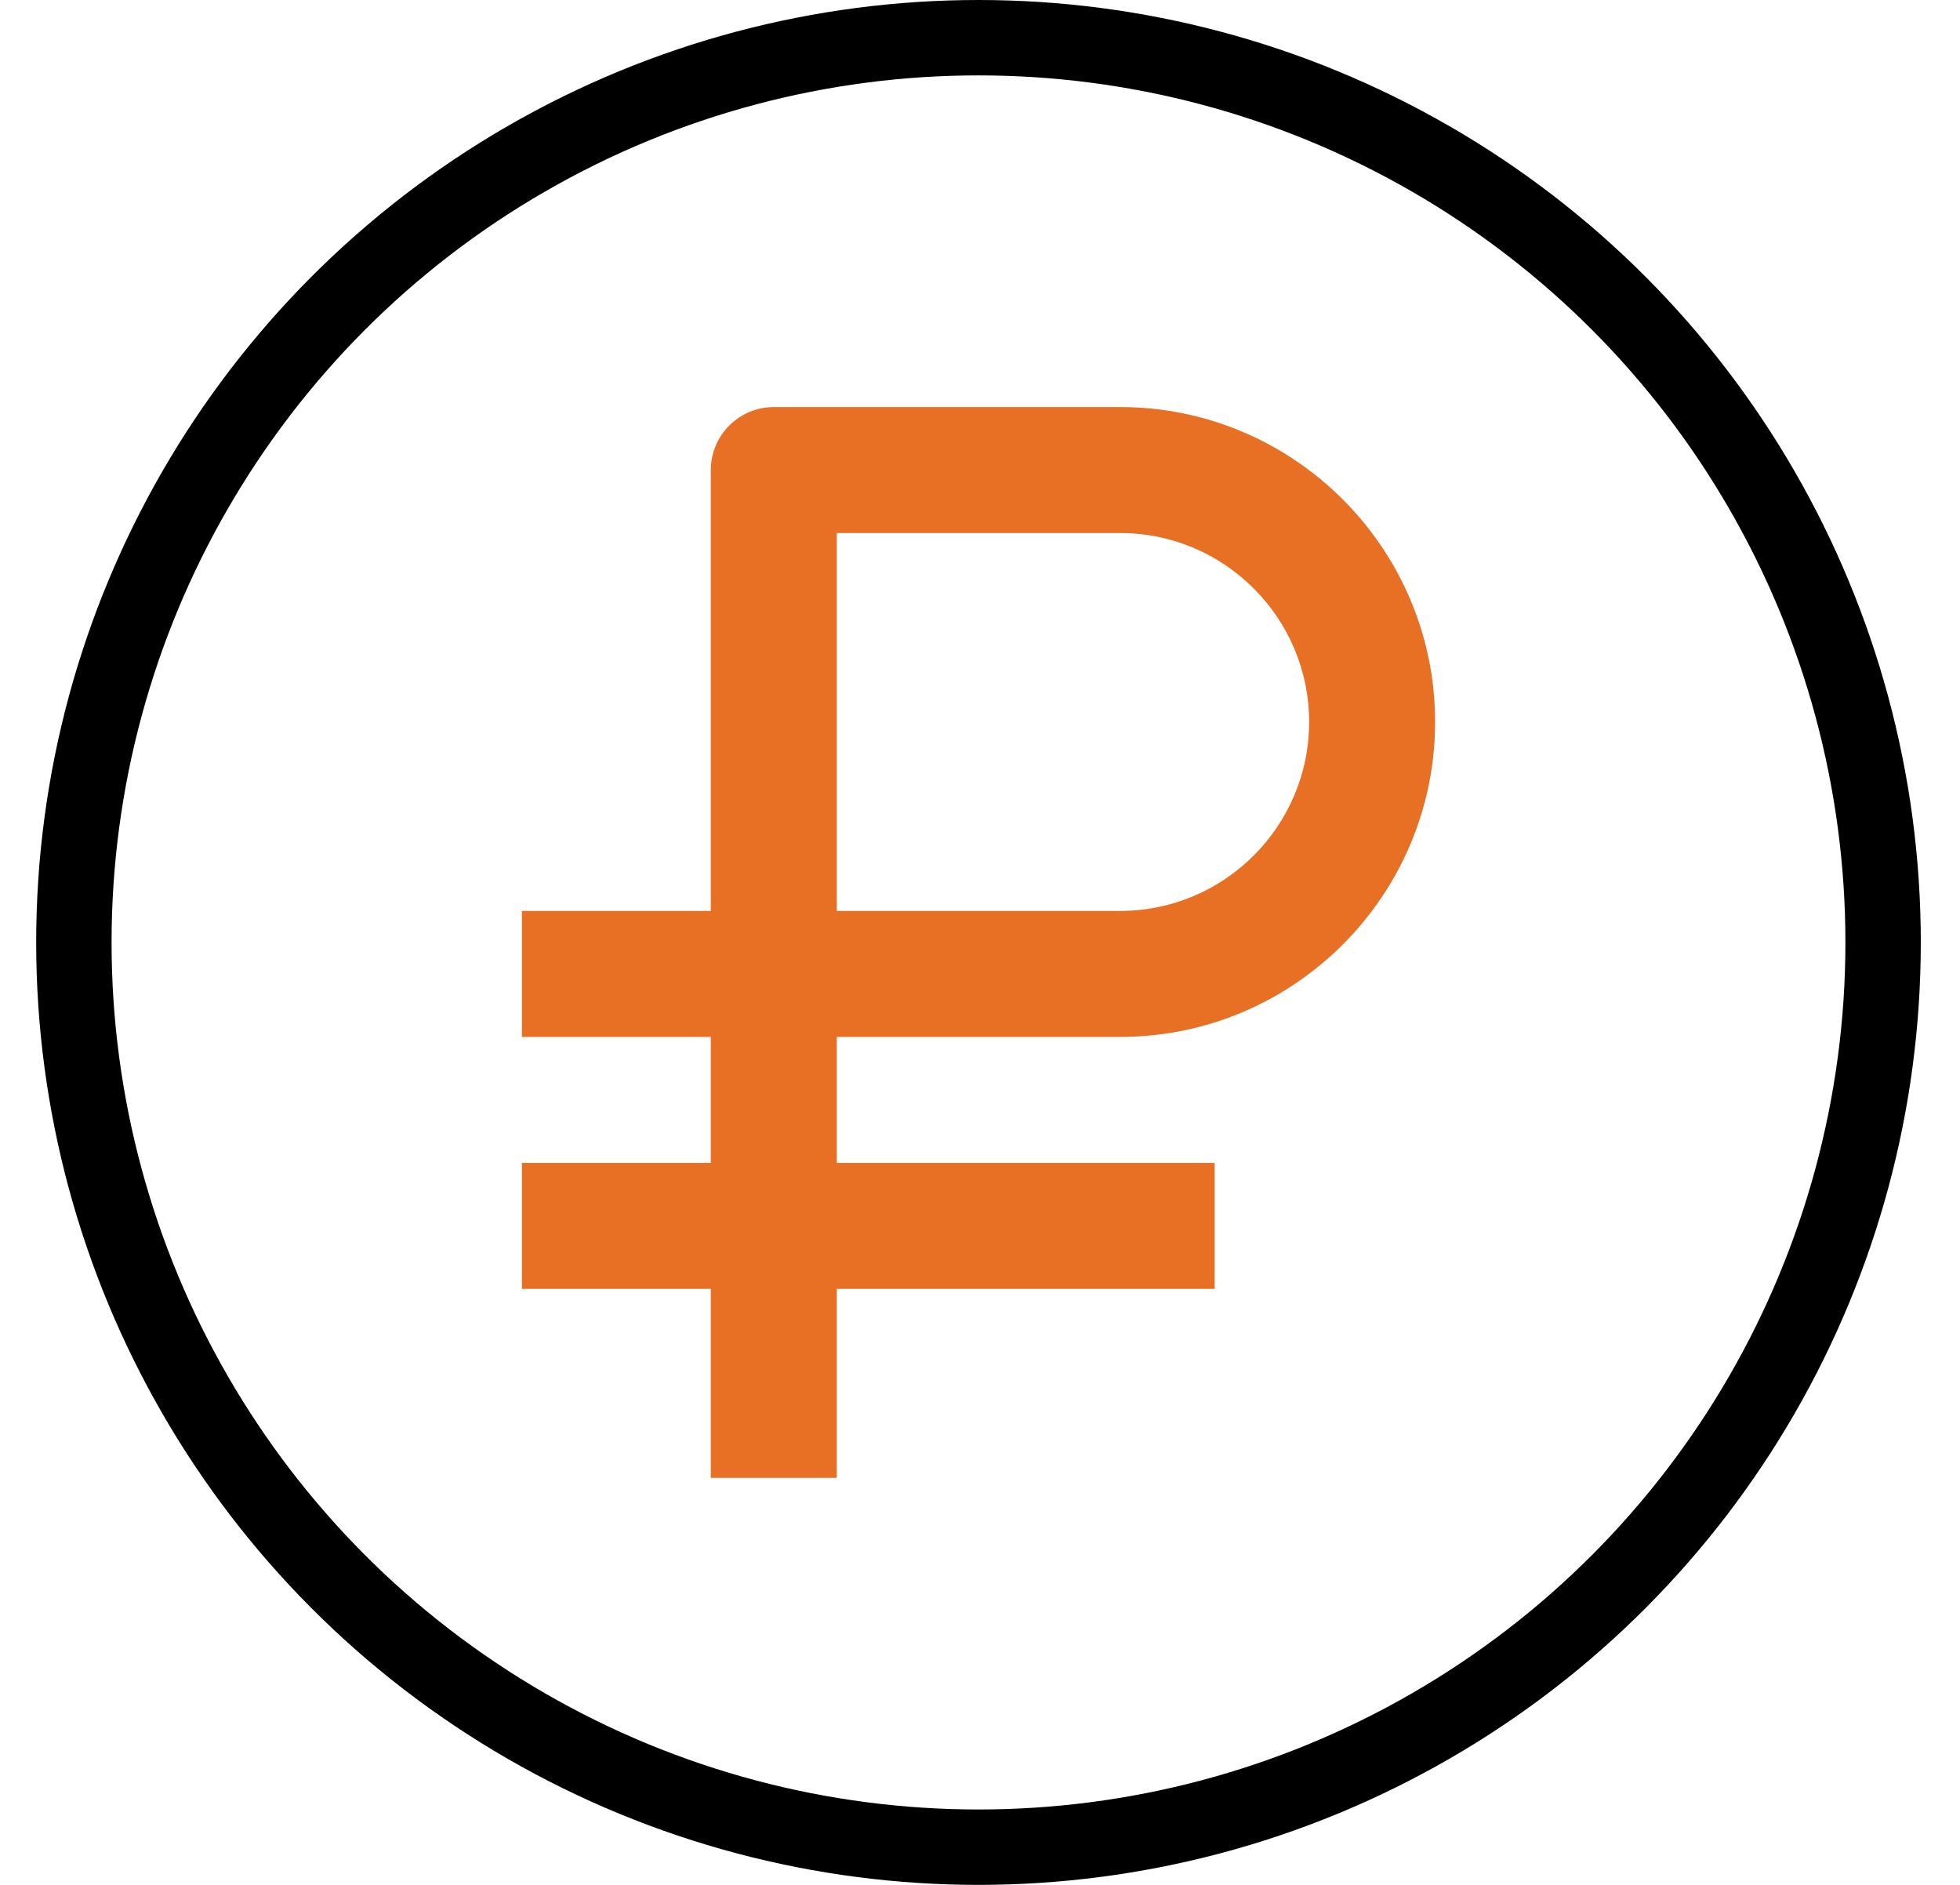
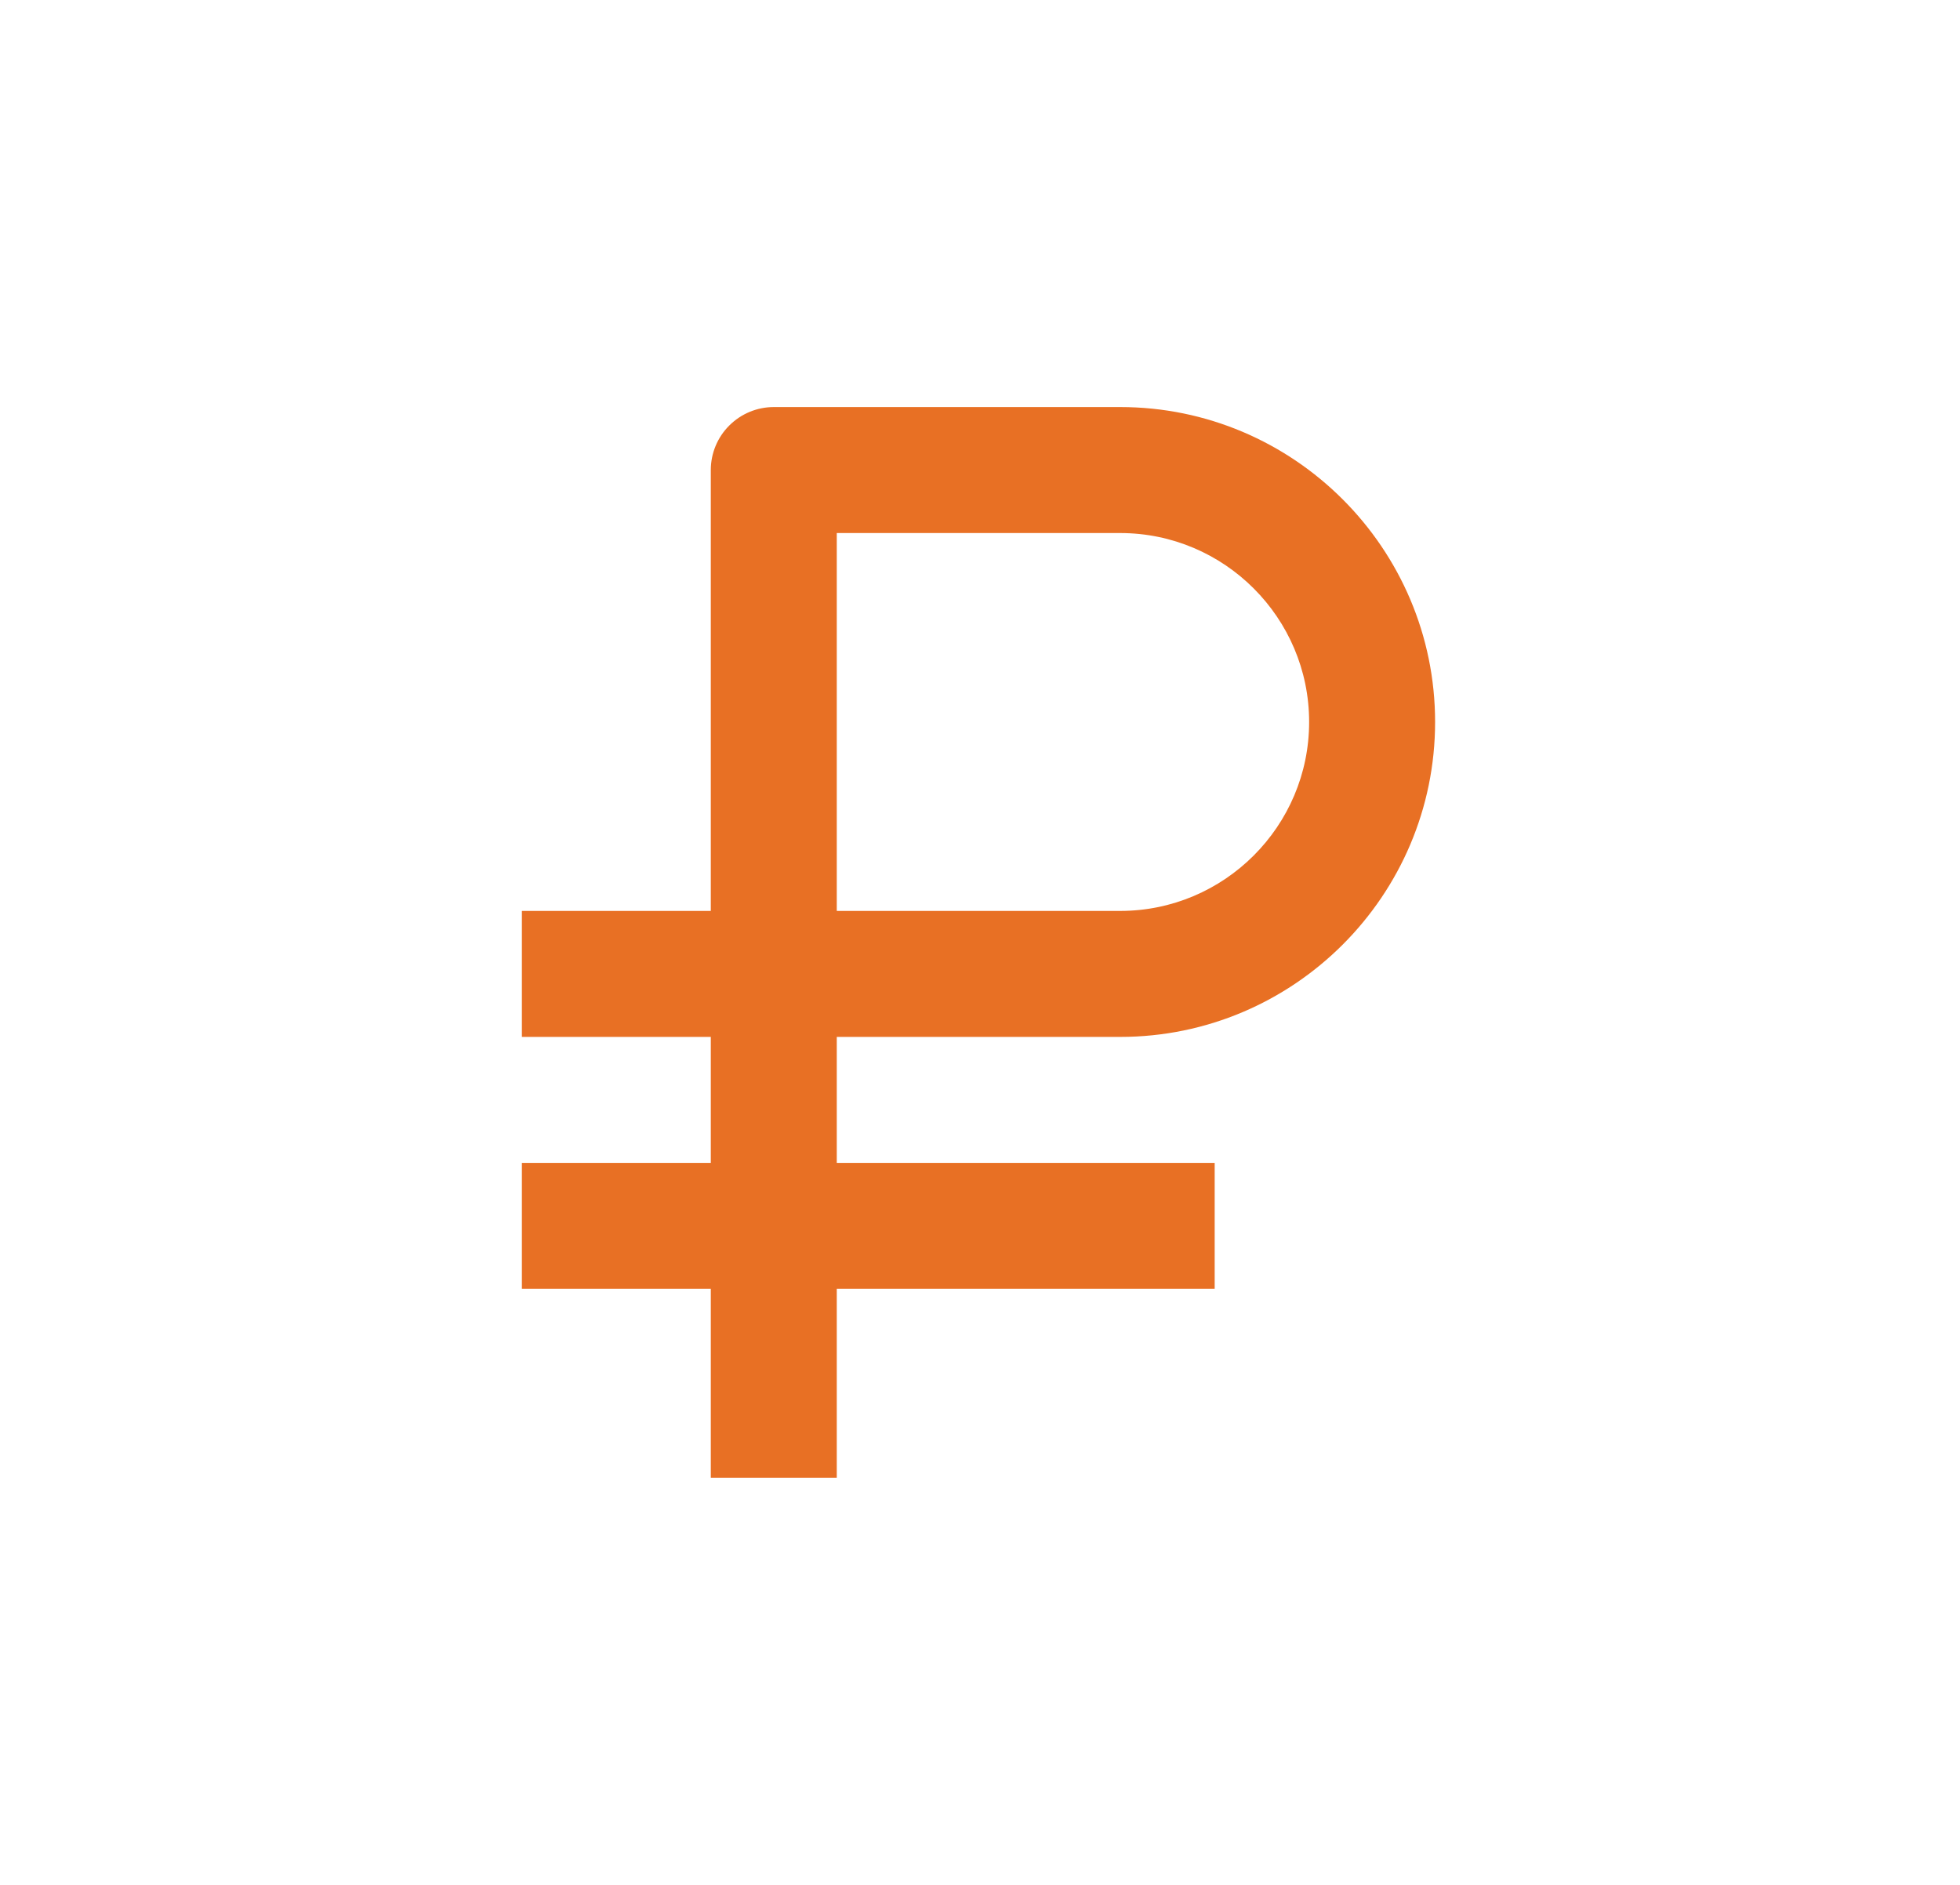
<svg xmlns="http://www.w3.org/2000/svg" width="26" height="25" viewBox="0 0 26 25" fill="none">
-   <circle cx="12.98" cy="12.5" r="12" stroke="black" />
  <path d="M9.429 19.601H11.1V17.095H16.113V15.424H11.1V13.753H14.86C17.163 13.753 19.037 11.879 19.037 9.576C19.037 7.273 17.163 5.399 14.86 5.399H10.265C10.043 5.399 9.831 5.487 9.674 5.644C9.517 5.8 9.429 6.013 9.429 6.234V12.082H6.923V13.753H9.429V15.424H6.923V17.095H9.429V19.601ZM11.1 7.07H14.86C16.241 7.07 17.366 8.194 17.366 9.576C17.366 10.958 16.241 12.082 14.86 12.082H11.1V7.07Z" fill="#E87024" />
</svg>